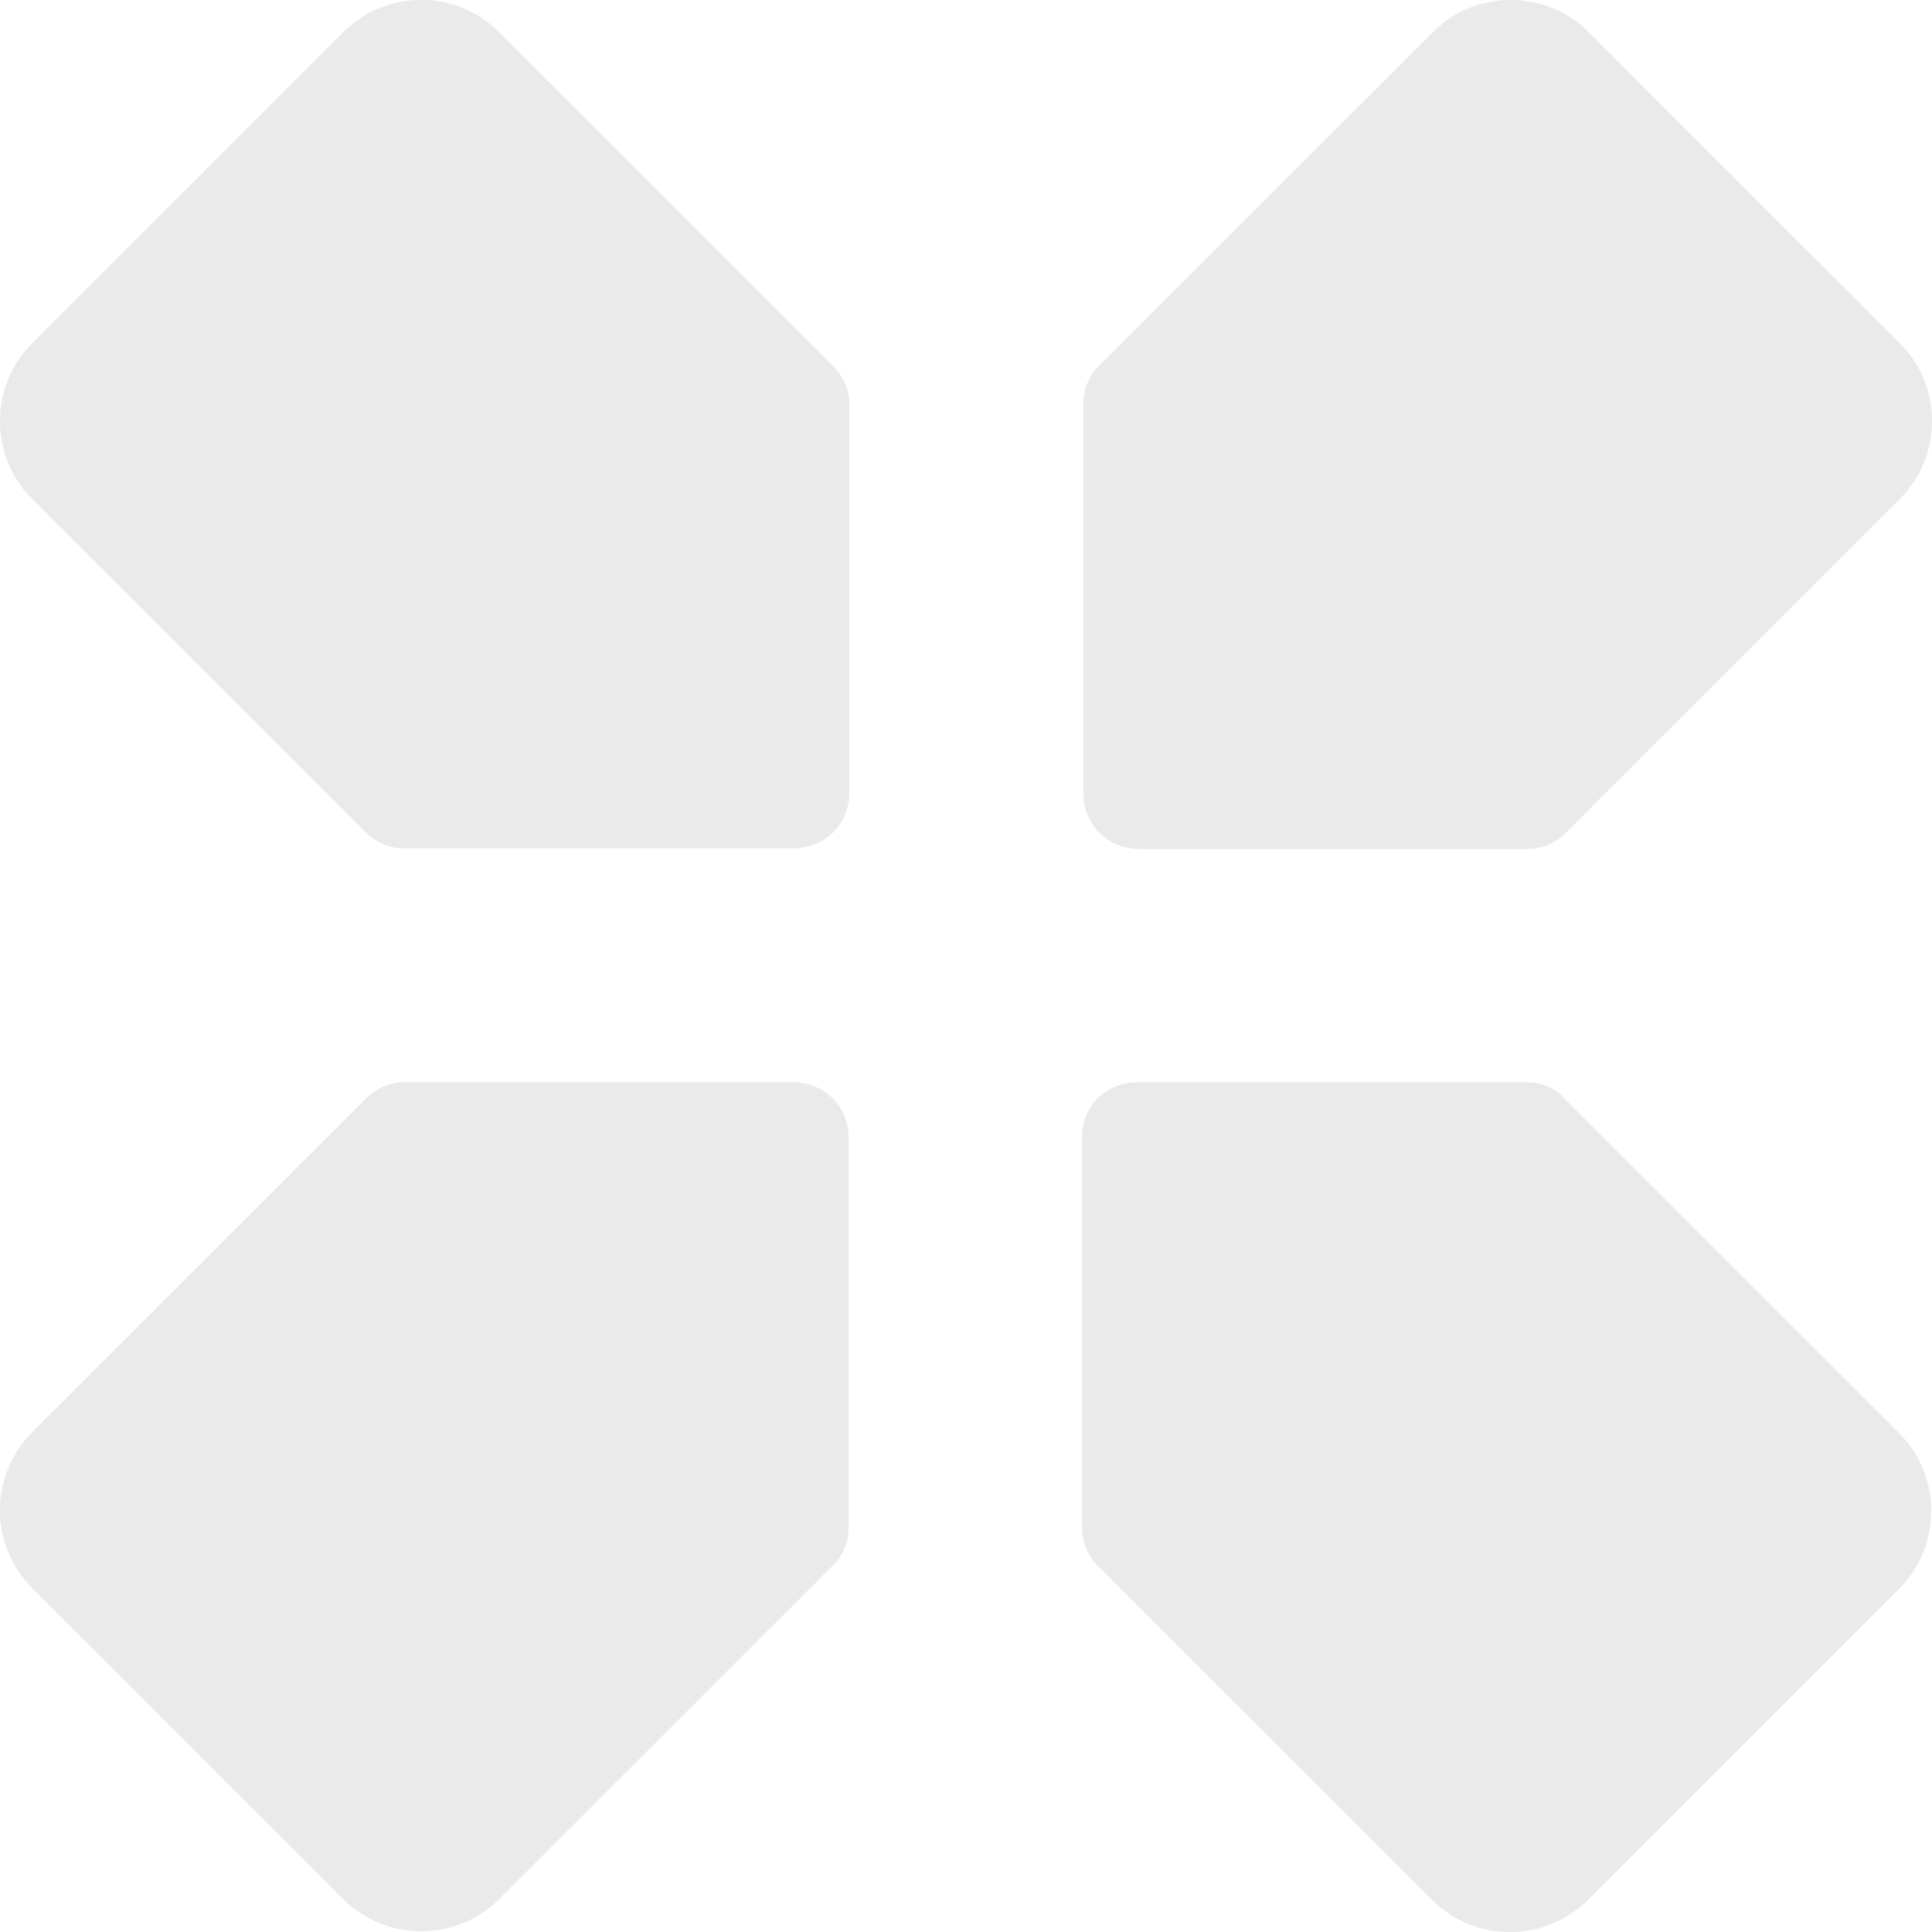
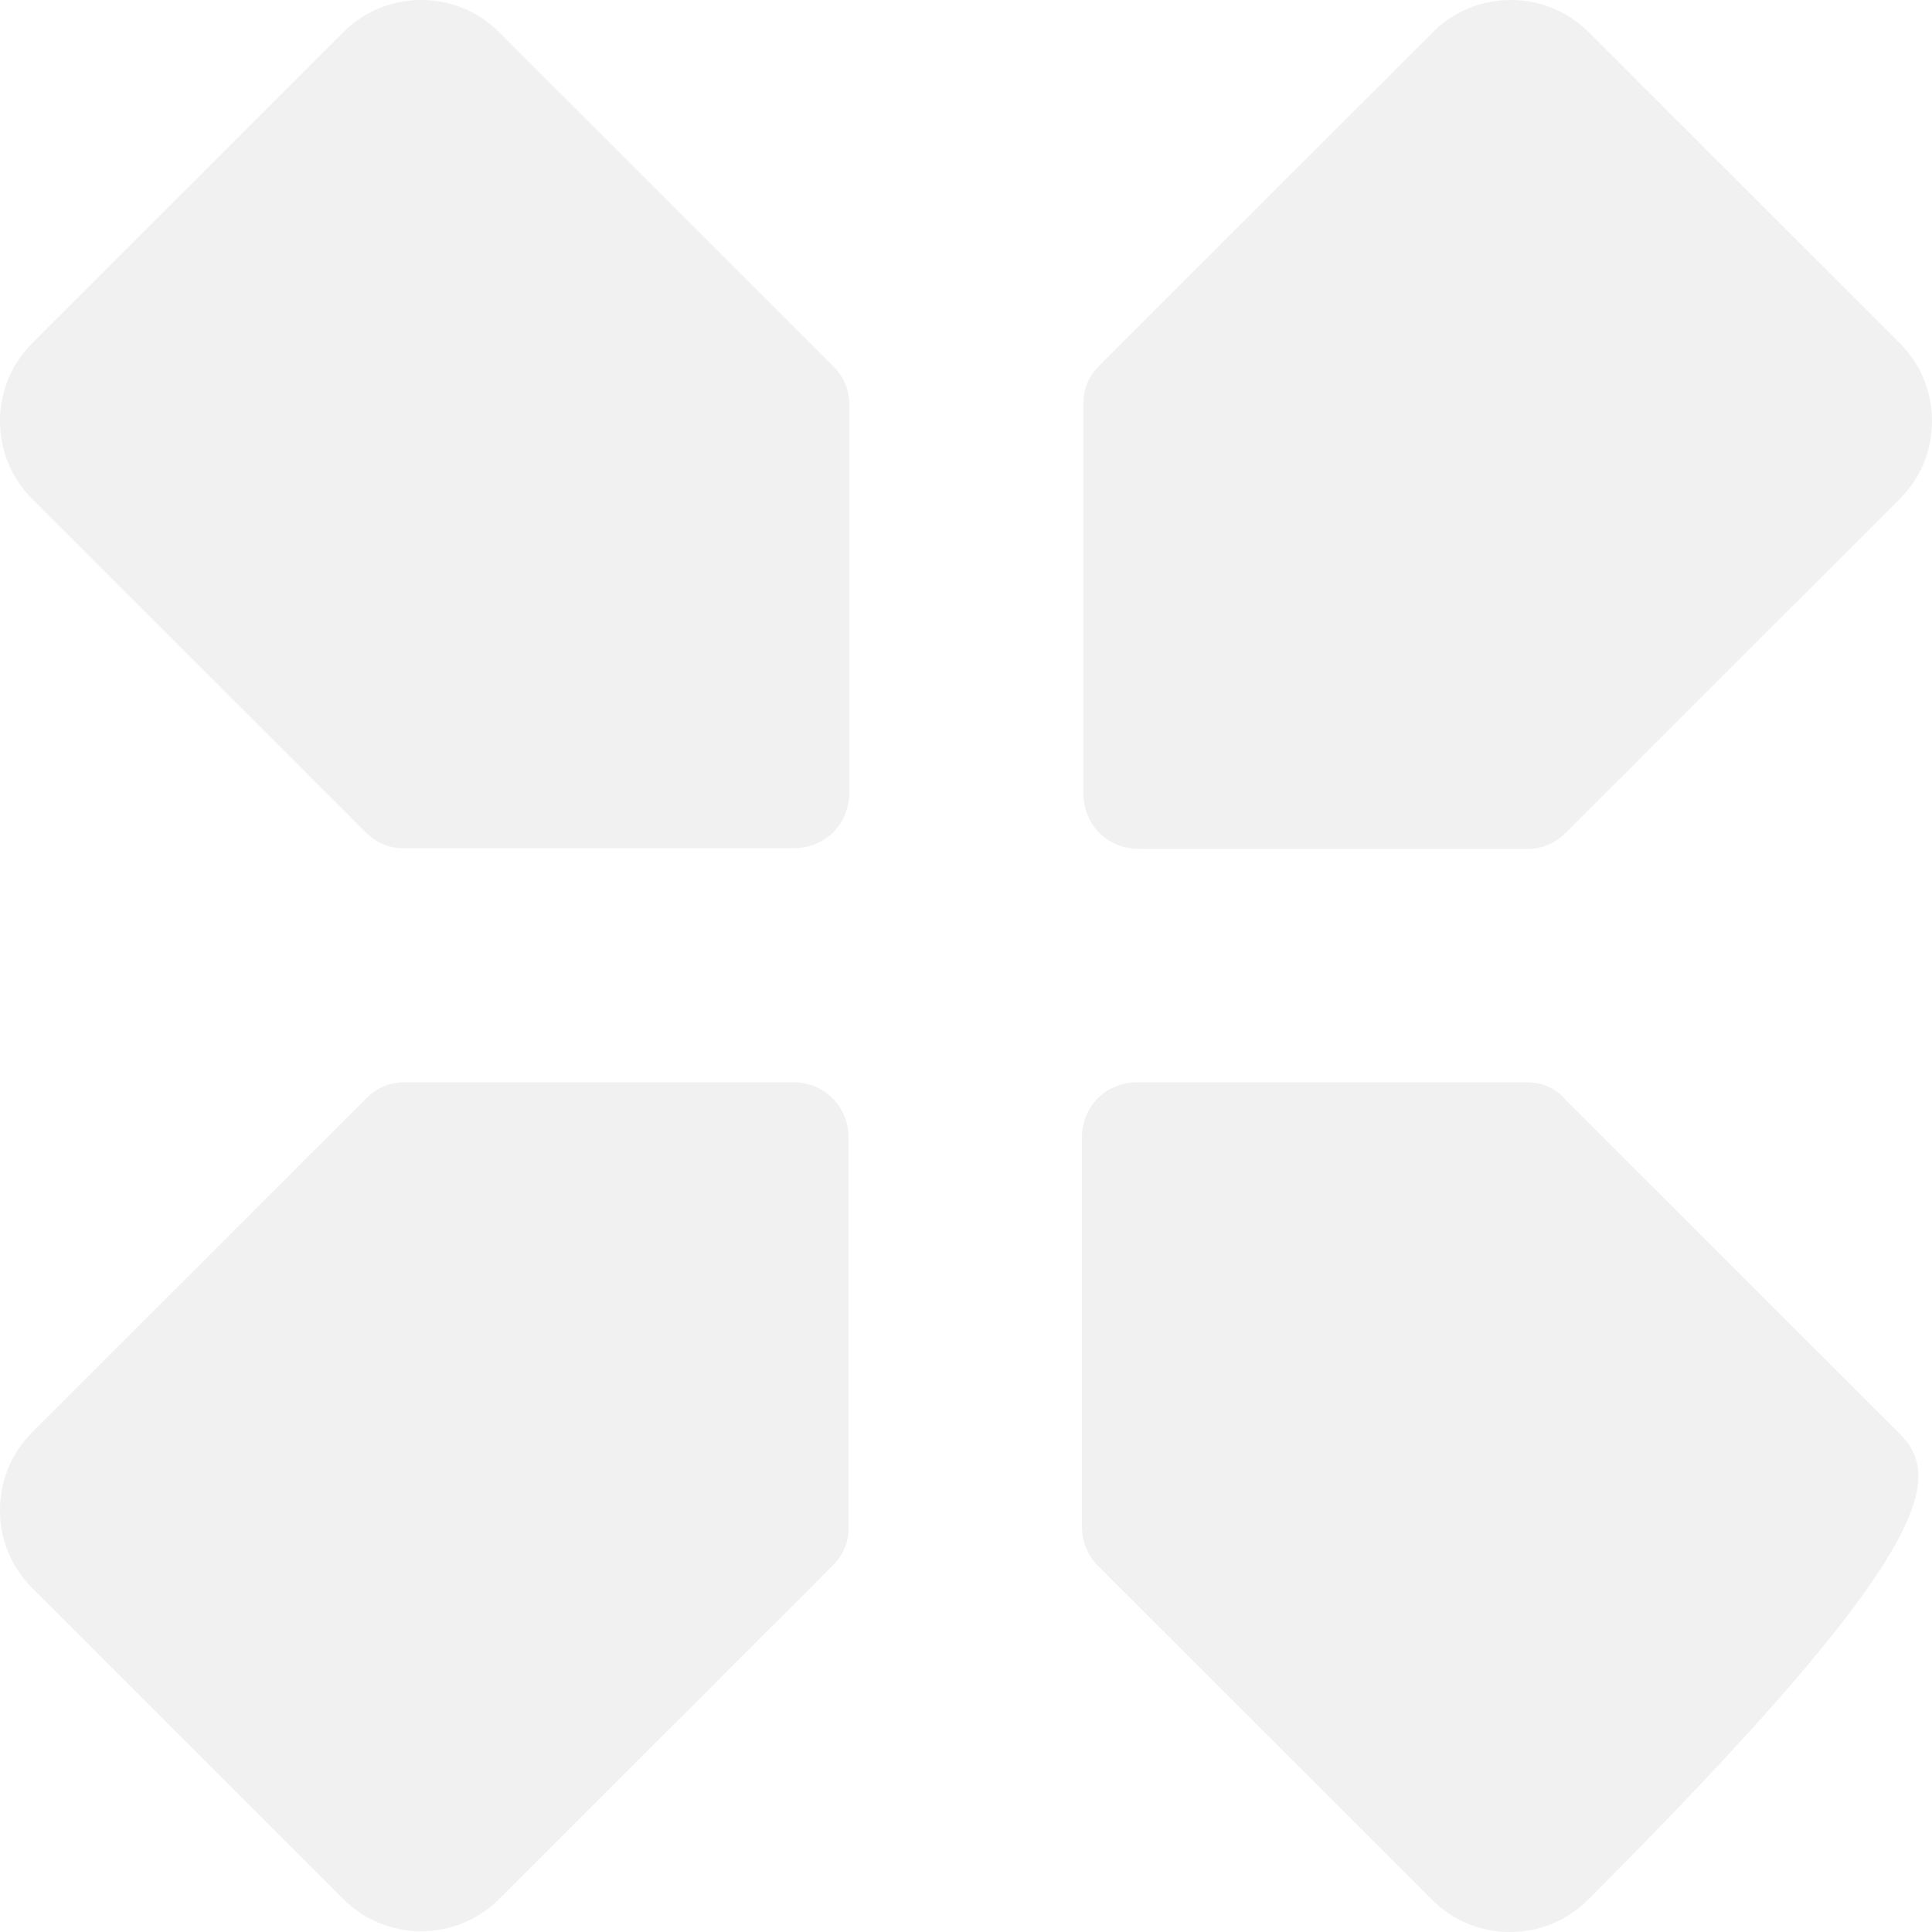
<svg xmlns="http://www.w3.org/2000/svg" width="16" height="16" viewBox="0 0 16 16" fill="none">
-   <path d="M12.969 6.895L15.734 4.131C16.089 3.777 16.089 3.197 15.734 2.843L13.156 0.266C12.802 -0.089 12.222 -0.089 11.867 0.266L9.102 3.03C9.018 3.113 8.967 3.229 8.973 3.352V6.573C8.973 6.831 9.173 7.03 9.431 7.03L12.653 7.03C12.769 7.03 12.879 6.985 12.969 6.895ZM6.898 3.03L4.133 0.266C3.778 -0.089 3.198 -0.089 2.844 0.266L0.266 2.843C-0.089 3.197 -0.089 3.777 0.266 4.131L3.031 6.895C3.115 6.979 3.231 7.03 3.353 7.024L6.576 7.024C6.833 7.024 7.033 6.824 7.033 6.567V3.345C7.033 3.229 6.988 3.12 6.898 3.03ZM3.031 9.098L0.266 11.862C-0.089 12.217 -0.089 12.796 0.266 13.151L2.844 15.728C3.198 16.082 3.778 16.082 4.133 15.728L6.898 12.964C6.982 12.88 7.033 12.764 7.027 12.642V9.421C7.027 9.163 6.827 8.963 6.569 8.963H3.347C3.231 8.963 3.121 9.008 3.031 9.098ZM12.64 8.963H9.418C9.16 8.963 8.96 9.163 8.96 9.421L8.96 12.642C8.96 12.758 9.005 12.88 9.089 12.964L11.861 15.734C12.215 16.089 12.795 16.089 13.15 15.734L15.728 13.157C16.082 12.803 16.082 12.223 15.728 11.869L12.963 9.105C12.879 9.008 12.769 8.963 12.64 8.963Z" fill="#E5E5E5" fill-opacity="0.5" />
-   <path d="M12.969 6.895L15.734 4.131C16.089 3.777 16.089 3.197 15.734 2.843L13.156 0.266C12.802 -0.089 12.222 -0.089 11.867 0.266L9.102 3.03C9.018 3.113 8.967 3.229 8.973 3.352V6.573C8.973 6.831 9.173 7.03 9.431 7.03L12.653 7.03C12.769 7.03 12.879 6.985 12.969 6.895ZM6.898 3.03L4.133 0.266C3.778 -0.089 3.198 -0.089 2.844 0.266L0.266 2.843C-0.089 3.197 -0.089 3.777 0.266 4.131L3.031 6.895C3.115 6.979 3.231 7.03 3.353 7.024L6.576 7.024C6.833 7.024 7.033 6.824 7.033 6.567V3.345C7.033 3.229 6.988 3.12 6.898 3.03ZM3.031 9.098L0.266 11.862C-0.089 12.217 -0.089 12.796 0.266 13.151L2.844 15.728C3.198 16.082 3.778 16.082 4.133 15.728L6.898 12.964C6.982 12.88 7.033 12.764 7.027 12.642V9.421C7.027 9.163 6.827 8.963 6.569 8.963H3.347C3.231 8.963 3.121 9.008 3.031 9.098ZM12.64 8.963H9.418C9.16 8.963 8.96 9.163 8.96 9.421L8.96 12.642C8.96 12.758 9.005 12.88 9.089 12.964L11.861 15.734C12.215 16.089 12.795 16.089 13.15 15.734L15.728 13.157C16.082 12.803 16.082 12.223 15.728 11.869L12.963 9.105C12.879 9.008 12.769 8.963 12.64 8.963Z" fill="#E5E5E5" fill-opacity="0.5" />
+   <path d="M12.969 6.895L15.734 4.131C16.089 3.777 16.089 3.197 15.734 2.843L13.156 0.266C12.802 -0.089 12.222 -0.089 11.867 0.266L9.102 3.03C9.018 3.113 8.967 3.229 8.973 3.352V6.573C8.973 6.831 9.173 7.03 9.431 7.03L12.653 7.03C12.769 7.03 12.879 6.985 12.969 6.895ZM6.898 3.03L4.133 0.266C3.778 -0.089 3.198 -0.089 2.844 0.266L0.266 2.843C-0.089 3.197 -0.089 3.777 0.266 4.131L3.031 6.895C3.115 6.979 3.231 7.03 3.353 7.024L6.576 7.024C6.833 7.024 7.033 6.824 7.033 6.567V3.345C7.033 3.229 6.988 3.12 6.898 3.03ZM3.031 9.098L0.266 11.862C-0.089 12.217 -0.089 12.796 0.266 13.151L2.844 15.728C3.198 16.082 3.778 16.082 4.133 15.728L6.898 12.964C6.982 12.88 7.033 12.764 7.027 12.642V9.421C7.027 9.163 6.827 8.963 6.569 8.963H3.347C3.231 8.963 3.121 9.008 3.031 9.098ZM12.64 8.963H9.418C9.16 8.963 8.96 9.163 8.96 9.421L8.96 12.642C8.96 12.758 9.005 12.88 9.089 12.964L11.861 15.734C12.215 16.089 12.795 16.089 13.15 15.734C16.082 12.803 16.082 12.223 15.728 11.869L12.963 9.105C12.879 9.008 12.769 8.963 12.64 8.963Z" fill="#E5E5E5" fill-opacity="0.5" />
</svg>